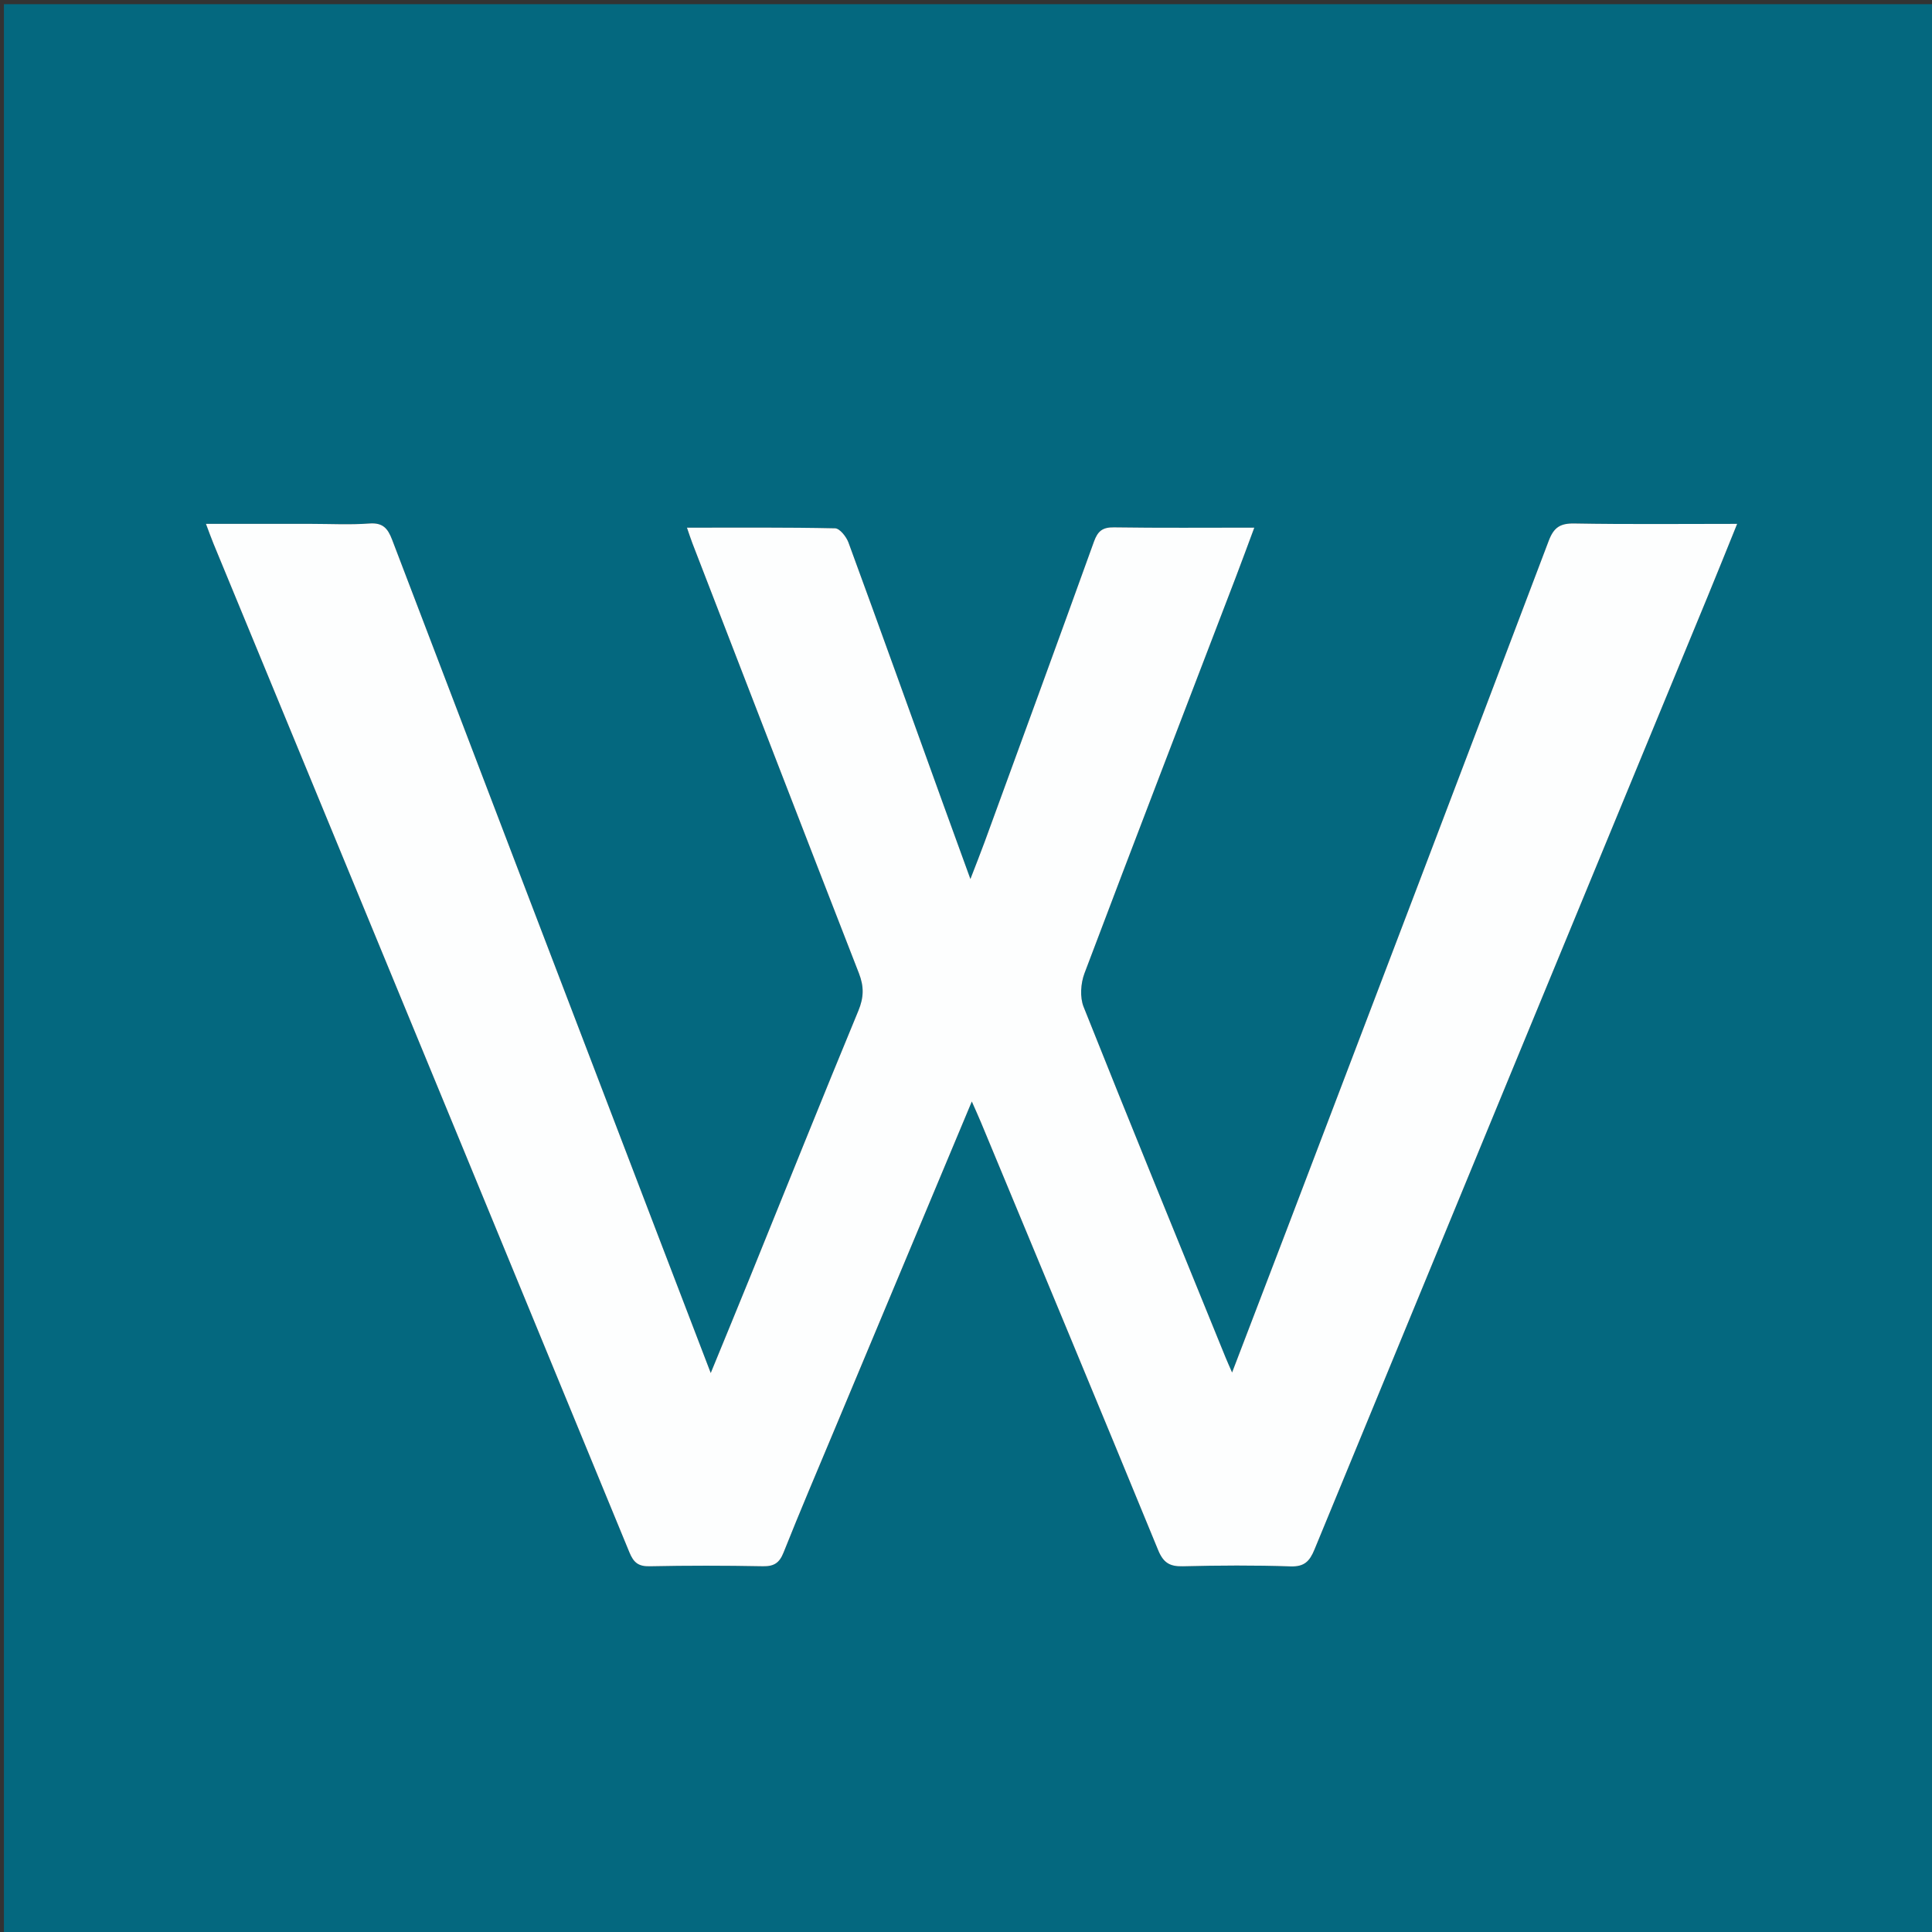
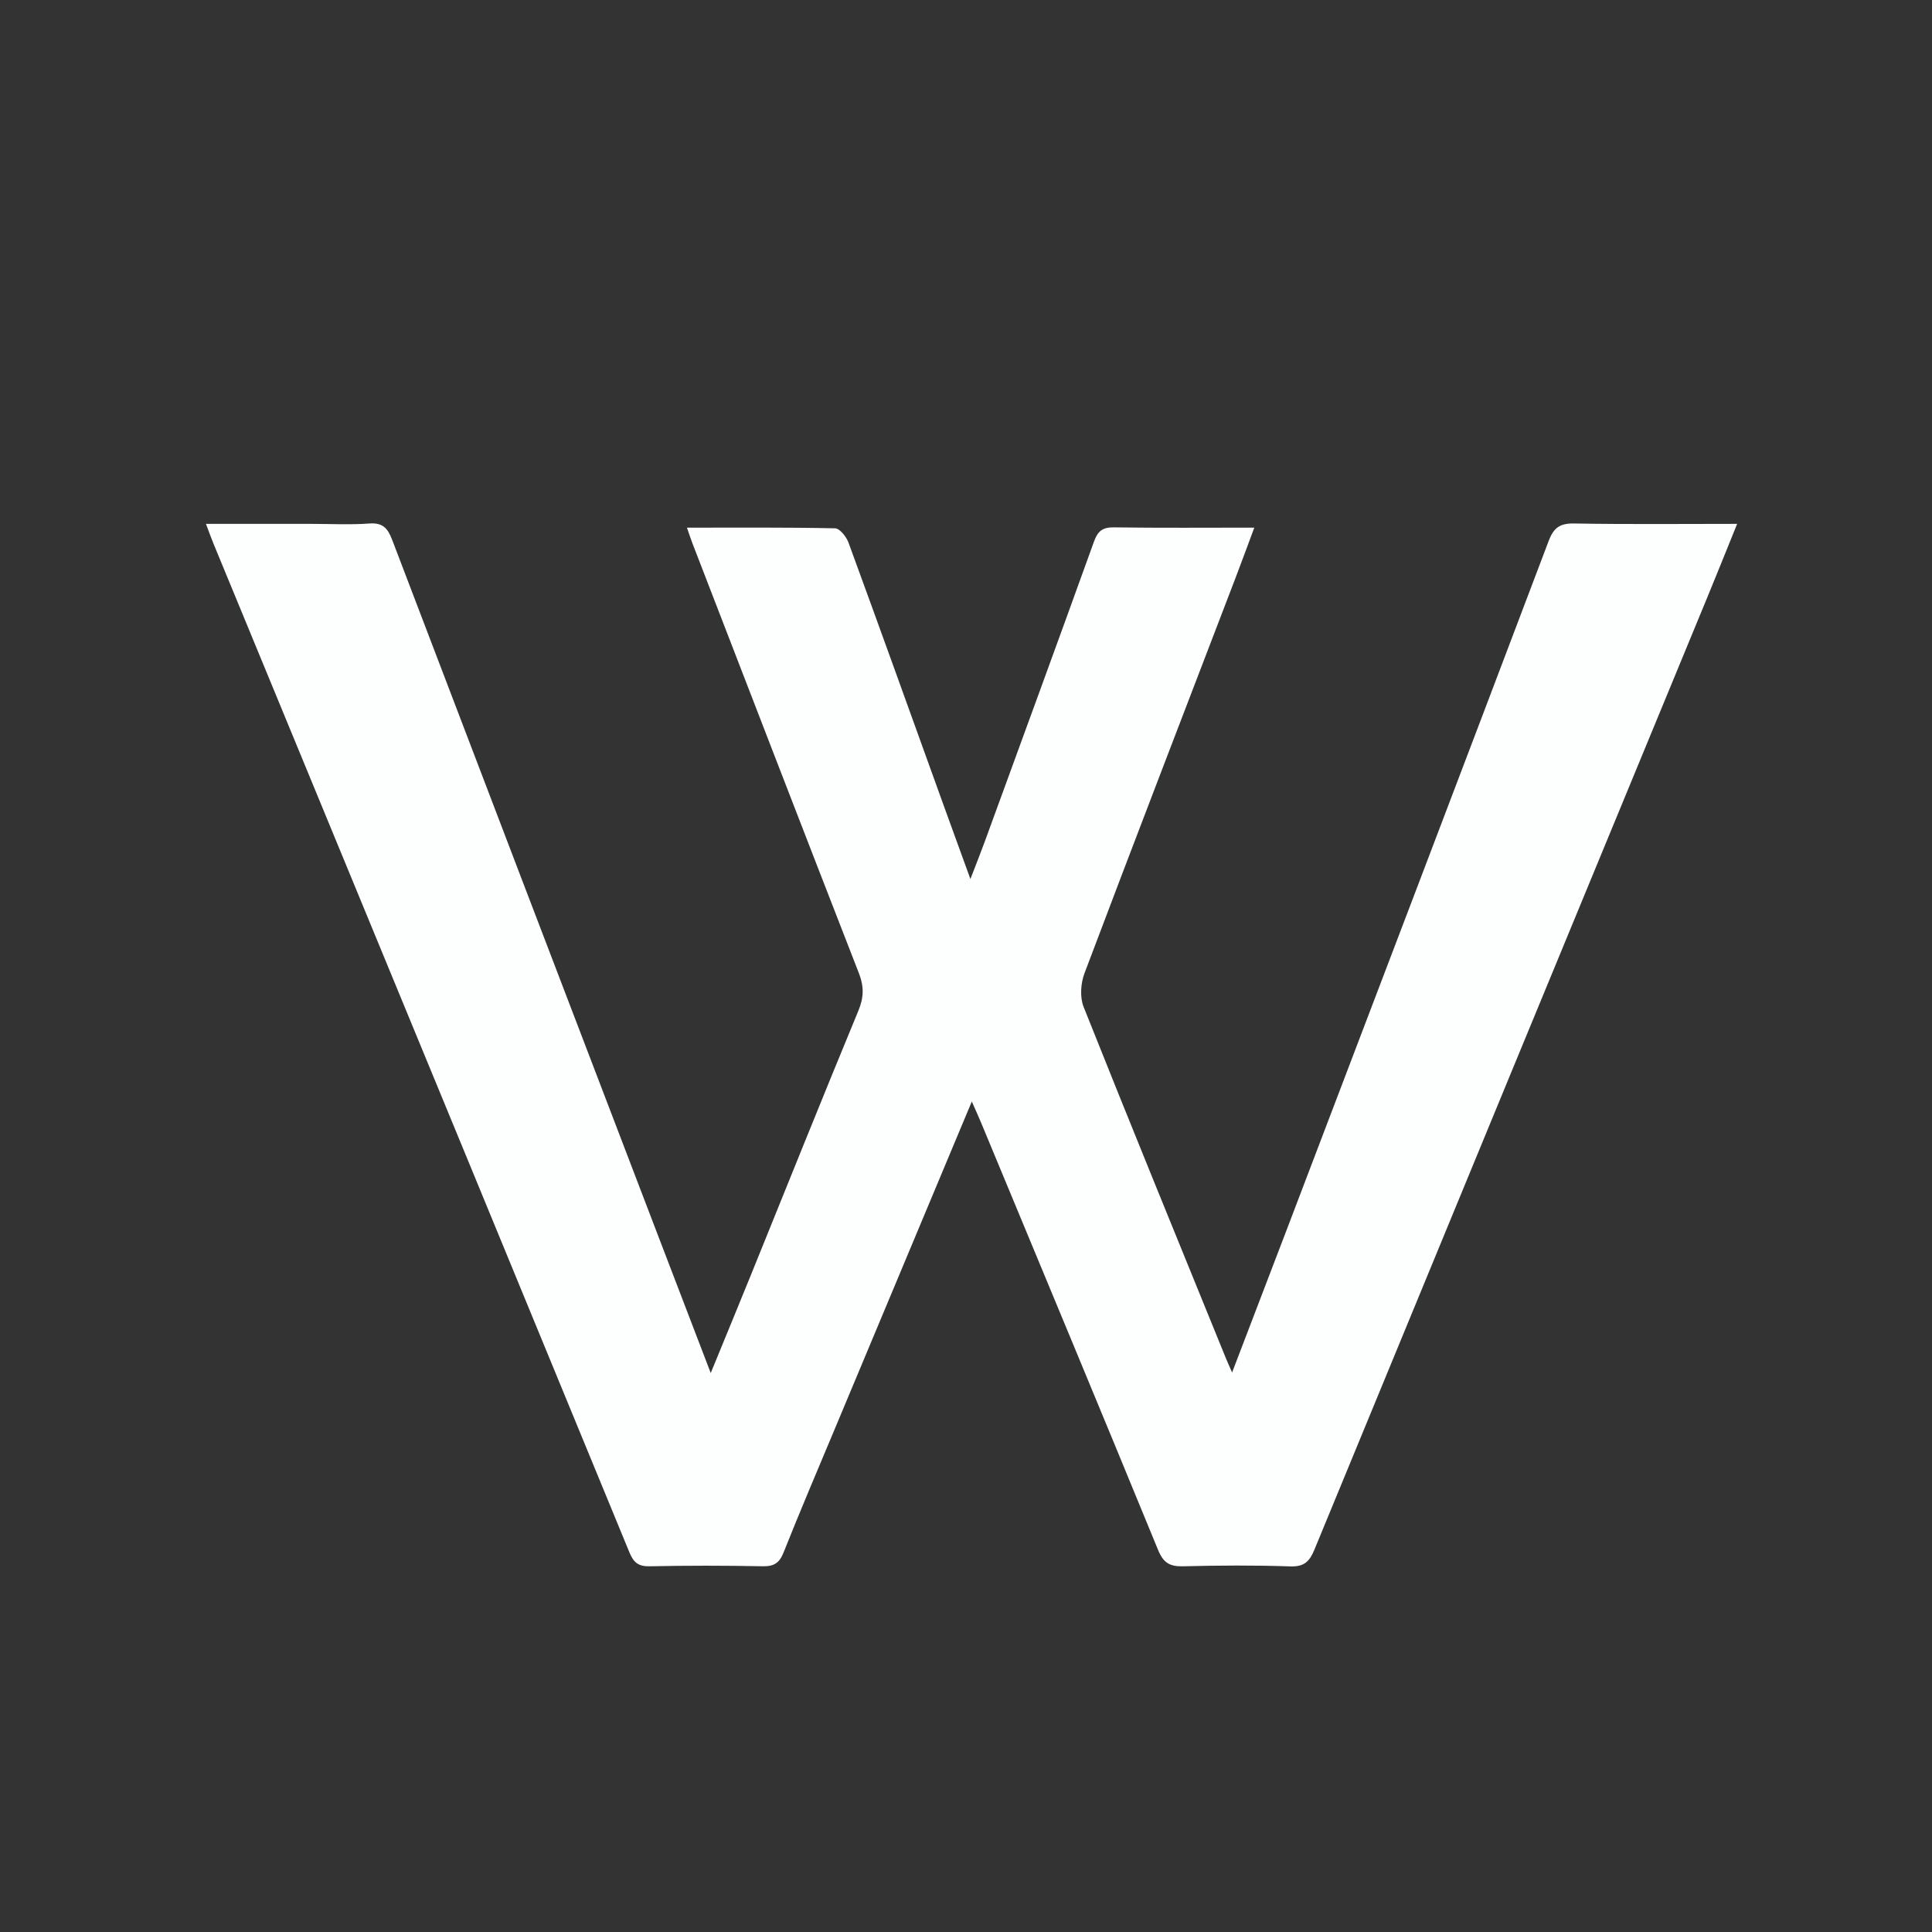
<svg xmlns="http://www.w3.org/2000/svg" version="1.1" id="Layer_1" x="0px" y="0px" width="100%" viewBox="0 0 512 512" enable-background="new 0 0 512 512" xml:space="preserve">
  <rect x="0" y="0" width="512" height="512" fill="#333333" stroke="none" />
-   <path fill="#04687F" opacity="1" stroke="none" d=" M336,513   C224.027,513 112.554,513 1.041,513   C1.041,342.402 1.041,171.804 1.041,1.103   C171.556,1.103 342.112,1.103 512.834,1.103   C512.834,171.667 512.834,342.333 512.834,513   C454.138,513 395.319,513 336,513  M221.522,378.046   C233.435,349.558 245.347,321.069 257.542,291.907   C258.542,294.186 259.294,295.824 259.985,297.487   C275.664,335.236 291.39,372.966 306.914,410.778   C308.3,414.154 309.991,415.171 313.487,415.083   C322.979,414.847 332.488,414.784 341.975,415.112   C345.676,415.239 347.066,413.756 348.352,410.634   C383.025,326.439 417.792,242.282 452.533,158.114   C455.11,151.872 457.614,145.601 460.361,138.83   C445.507,138.83 431.355,138.981 417.21,138.73   C413.443,138.663 411.768,139.779 410.421,143.338   C387.351,204.279 364.128,265.163 340.93,326.056   C336.244,338.358 331.522,350.646 326.515,363.727   C325.677,361.793 325.199,360.748 324.767,359.685   C312.18,328.75 299.519,297.845 287.162,266.819   C286.144,264.263 286.397,260.585 287.397,257.933   C300.6,222.958 314.048,188.075 327.422,153.164   C329.054,148.903 330.617,144.616 332.403,139.831   C319.503,139.831 307.353,139.936 295.207,139.756   C292.189,139.711 290.916,140.747 289.916,143.524   C280.34,170.1 270.619,196.623 260.926,223.156   C259.856,226.083 258.696,228.977 257.168,232.954   C254.488,225.578 252.217,219.362 249.97,213.137   C241.621,190.007 233.317,166.86 224.851,143.772   C224.287,142.234 222.541,140.034 221.305,140.008   C208.358,139.732 195.403,139.837 182.051,139.837   C182.653,141.564 183.049,142.815 183.521,144.035   C198.196,182.008 212.842,219.993 227.623,257.925   C228.988,261.428 228.943,264.321 227.48,267.853   C217.816,291.186 208.43,314.635 198.934,338.039   C195.567,346.337 192.147,354.613 188.353,363.867   C183.299,350.682 178.659,338.599 174.034,326.509   C150.642,265.362 127.237,204.219 103.92,143.043   C102.769,140.021 101.465,138.47 97.895,138.733   C92.757,139.112 87.57,138.83 82.405,138.83   C73.317,138.83 64.23,138.83 54.582,138.83   C55.426,141.055 55.966,142.592 56.586,144.096   C64.376,162.992 72.181,181.881 79.977,200.775   C108.94,270.972 137.916,341.164 166.801,411.393   C167.902,414.068 169.153,415.146 172.159,415.082   C182.152,414.871 192.155,414.883 202.15,415.075   C205.109,415.131 206.542,414.215 207.647,411.441   C212.011,400.48 216.642,389.625 221.522,378.046  z" />
  <path fill="#FDFEFE" opacity="1" stroke="none" d=" M221.348,378.389   C216.642,389.625 212.011,400.48 207.647,411.441   C206.542,414.215 205.109,415.131 202.15,415.075   C192.155,414.883 182.152,414.871 172.159,415.082   C169.153,415.146 167.902,414.068 166.801,411.393   C137.916,341.164 108.94,270.972 79.977,200.775   C72.181,181.881 64.376,162.992 56.586,144.096   C55.966,142.592 55.426,141.055 54.582,138.83   C64.23,138.83 73.317,138.83 82.405,138.83   C87.57,138.83 92.757,139.112 97.895,138.733   C101.465,138.47 102.769,140.021 103.92,143.043   C127.237,204.219 150.642,265.362 174.034,326.509   C178.659,338.599 183.299,350.682 188.353,363.867   C192.147,354.613 195.567,346.337 198.934,338.039   C208.43,314.635 217.816,291.186 227.48,267.853   C228.943,264.321 228.988,261.428 227.623,257.925   C212.842,219.993 198.196,182.008 183.521,144.035   C183.049,142.815 182.653,141.564 182.051,139.837   C195.403,139.837 208.358,139.732 221.305,140.008   C222.541,140.034 224.287,142.234 224.851,143.772   C233.317,166.86 241.621,190.007 249.97,213.137   C252.217,219.362 254.488,225.578 257.168,232.954   C258.696,228.977 259.856,226.083 260.926,223.156   C270.619,196.623 280.34,170.1 289.916,143.524   C290.916,140.747 292.189,139.711 295.207,139.756   C307.353,139.936 319.503,139.831 332.403,139.831   C330.617,144.616 329.054,148.903 327.422,153.164   C314.048,188.075 300.6,222.958 287.397,257.933   C286.397,260.585 286.144,264.263 287.162,266.819   C299.519,297.845 312.18,328.75 324.767,359.685   C325.199,360.748 325.677,361.793 326.515,363.727   C331.522,350.646 336.244,338.358 340.93,326.056   C364.128,265.163 387.351,204.279 410.421,143.338   C411.768,139.779 413.443,138.663 417.21,138.73   C431.355,138.981 445.507,138.83 460.361,138.83   C457.614,145.601 455.11,151.872 452.533,158.114   C417.792,242.282 383.025,326.439 348.352,410.634   C347.066,413.756 345.676,415.239 341.975,415.112   C332.488,414.784 322.979,414.847 313.487,415.083   C309.991,415.171 308.3,414.154 306.914,410.778   C291.39,372.966 275.664,335.236 259.985,297.487   C259.294,295.824 258.542,294.186 257.542,291.907   C245.347,321.069 233.435,349.558 221.348,378.389  z" />
</svg>